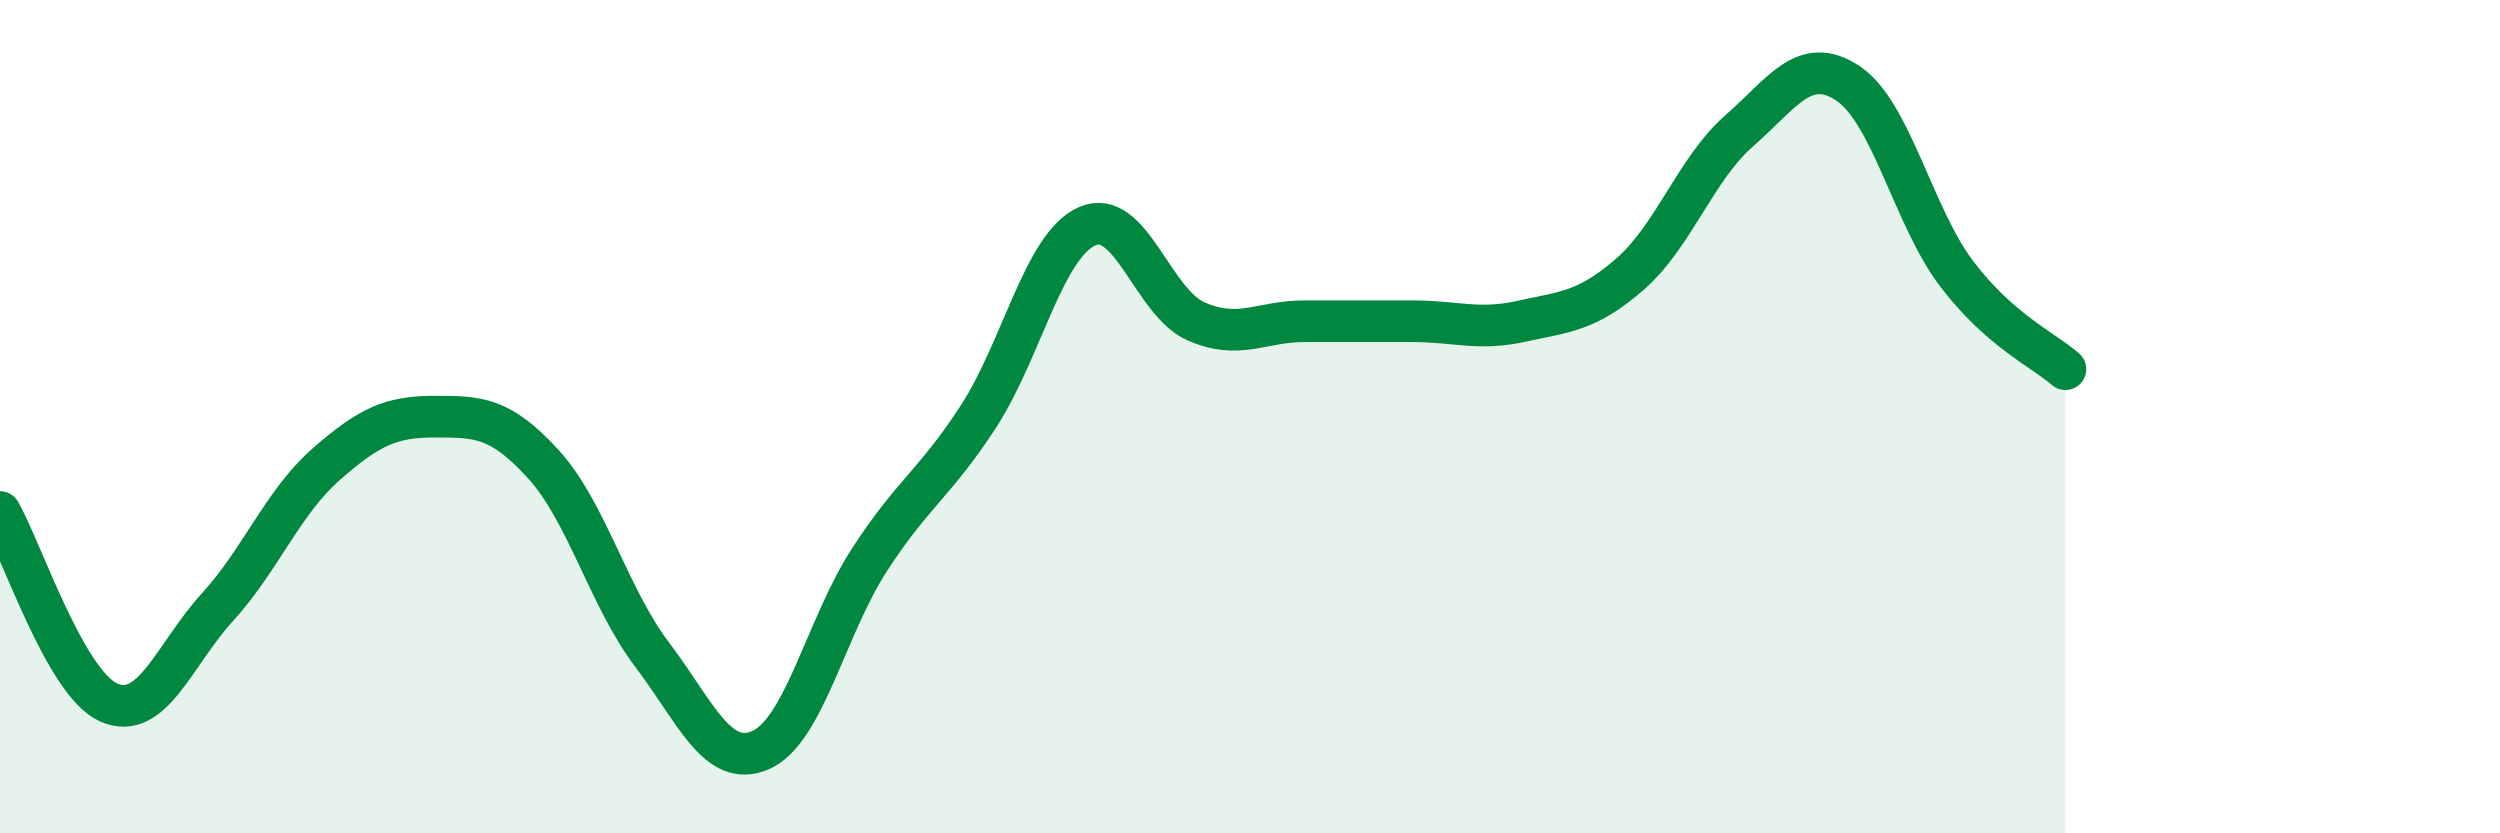
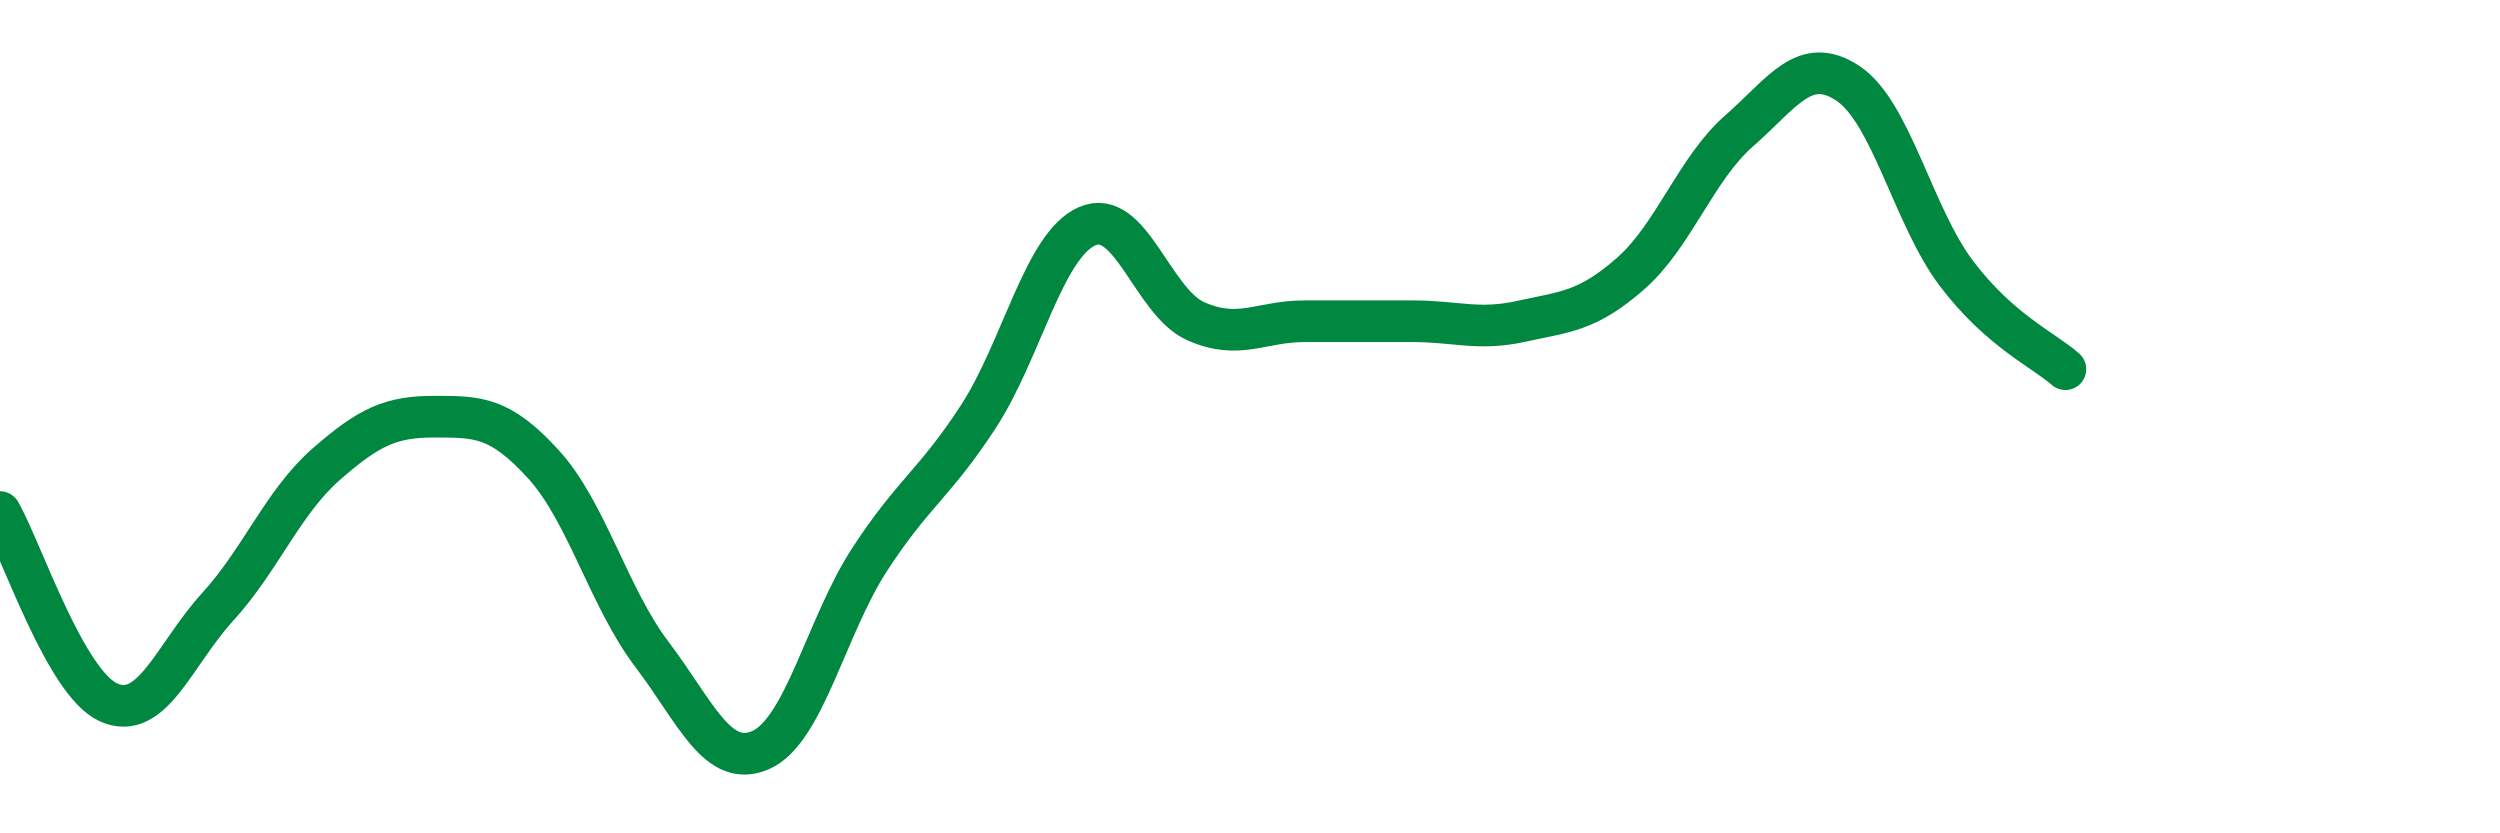
<svg xmlns="http://www.w3.org/2000/svg" width="60" height="20" viewBox="0 0 60 20">
-   <path d="M 0,12.29 C 0.52,13.2 1.57,16.4 2.61,16.86 C 3.65,17.32 4.18,15.71 5.22,14.57 C 6.26,13.43 6.79,12.05 7.83,11.14 C 8.87,10.23 9.39,10 10.43,10 C 11.47,10 12,10 13.04,11.14 C 14.08,12.28 14.61,14.34 15.65,15.71 C 16.69,17.08 17.22,18.46 18.26,18 C 19.3,17.54 19.83,15.03 20.87,13.43 C 21.91,11.83 22.44,11.6 23.48,10 C 24.52,8.4 25.05,5.89 26.09,5.43 C 27.13,4.97 27.66,7.25 28.7,7.71 C 29.74,8.17 30.26,7.71 31.3,7.71 C 32.34,7.71 32.87,7.71 33.91,7.71 C 34.95,7.71 35.48,7.94 36.52,7.71 C 37.56,7.48 38.09,7.48 39.13,6.57 C 40.17,5.66 40.7,4.05 41.74,3.14 C 42.78,2.23 43.31,1.31 44.35,2 C 45.39,2.69 45.92,5.2 46.96,6.57 C 48,7.94 49.05,8.4 49.57,8.86L49.57 20L0 20Z" fill="#008740" opacity="0.1" stroke-linecap="round" stroke-linejoin="round" />
  <path d="M 0,12.29 C 0.52,13.2 1.57,16.4 2.61,16.86 C 3.65,17.32 4.18,15.71 5.22,14.57 C 6.26,13.43 6.79,12.05 7.83,11.14 C 8.87,10.23 9.39,10 10.43,10 C 11.47,10 12,10 13.04,11.14 C 14.08,12.28 14.61,14.34 15.65,15.71 C 16.69,17.08 17.22,18.46 18.26,18 C 19.3,17.54 19.83,15.03 20.87,13.43 C 21.91,11.83 22.44,11.6 23.48,10 C 24.52,8.4 25.05,5.89 26.09,5.43 C 27.13,4.97 27.66,7.25 28.7,7.71 C 29.74,8.17 30.26,7.71 31.3,7.71 C 32.34,7.71 32.87,7.71 33.91,7.71 C 34.95,7.71 35.48,7.94 36.52,7.71 C 37.56,7.48 38.09,7.48 39.13,6.57 C 40.17,5.66 40.7,4.05 41.74,3.14 C 42.78,2.23 43.31,1.31 44.35,2 C 45.39,2.69 45.92,5.2 46.96,6.57 C 48,7.94 49.05,8.4 49.57,8.86" stroke="#008740" stroke-width="1" fill="none" stroke-linecap="round" stroke-linejoin="round" />
</svg>